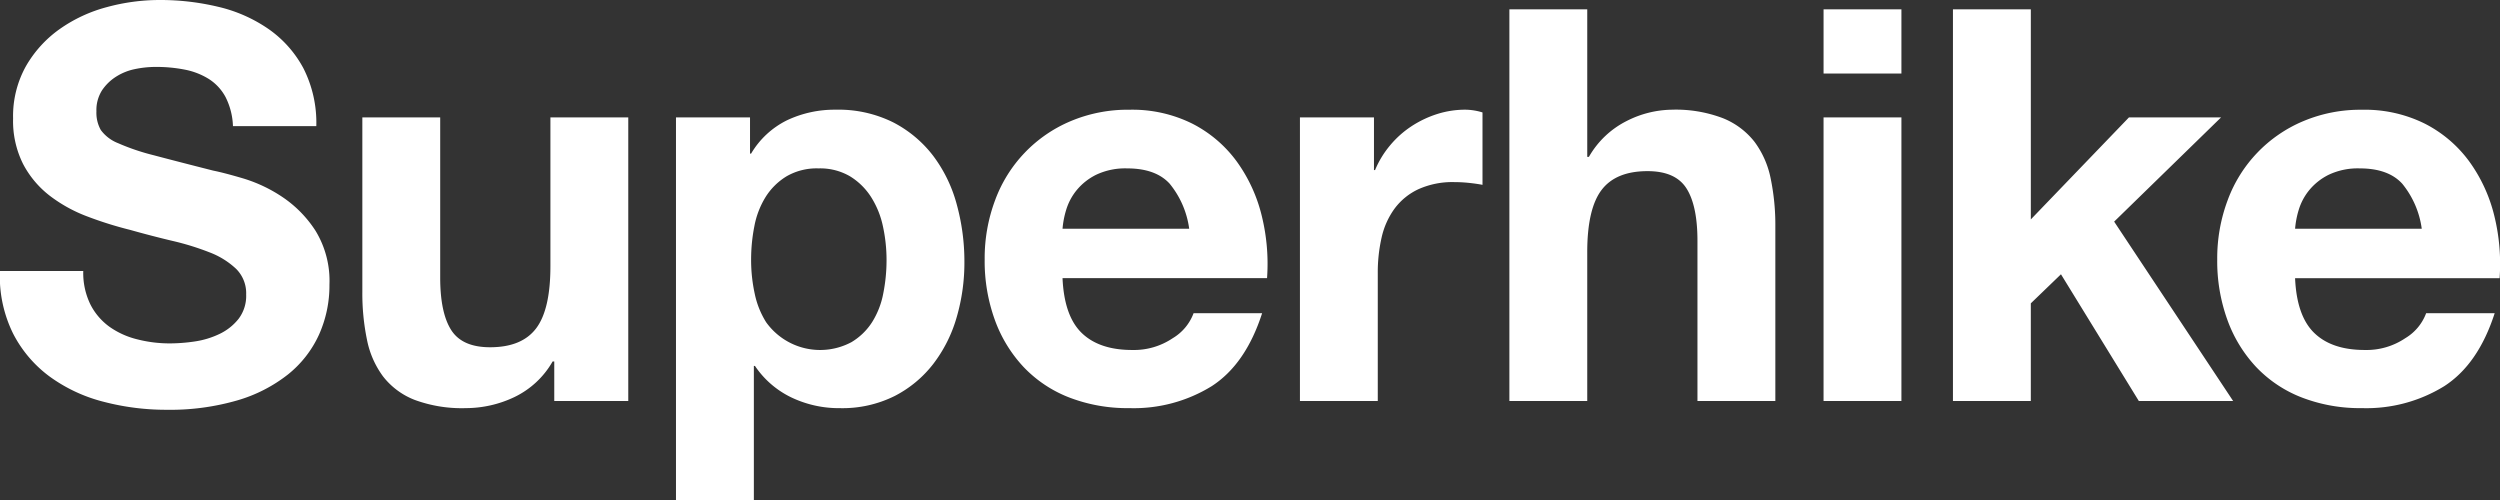
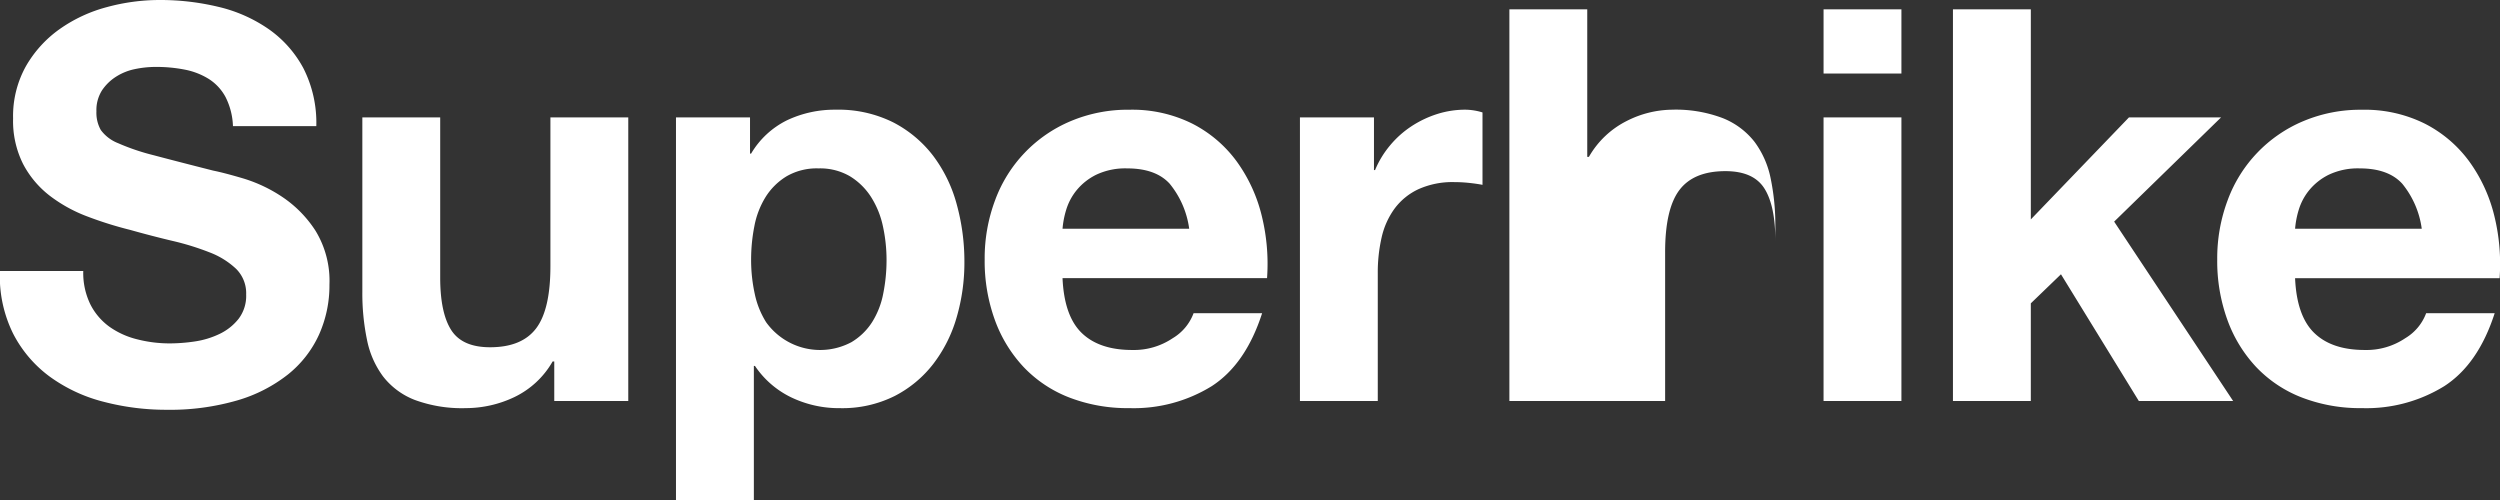
<svg xmlns="http://www.w3.org/2000/svg" width="369.781" height="74" viewBox="0 0 369.781 74">
  <rect x="0" y="0" width="369.781" height="74" fill="#333333" stroke="none" />
  <defs>
    <style>
      .cls-1 {
        fill: #fff;
        fill-rule: evenodd;
      }
    </style>
  </defs>
-   <path id="logo-superhike.svg" class="cls-1" d="M528.435,408.032a9.192,9.192,0,0,0,2.8,3.286,12.055,12.055,0,0,0,4.1,1.866,19.323,19.323,0,0,0,4.866.609,25.407,25.407,0,0,0,3.65-.283,12.722,12.722,0,0,0,3.649-1.1,7.961,7.961,0,0,0,2.838-2.232,5.6,5.6,0,0,0,1.136-3.611,5.085,5.085,0,0,0-1.5-3.813,11.9,11.9,0,0,0-3.933-2.434,39.306,39.306,0,0,0-5.515-1.7q-3.082-.732-6.244-1.624a55.2,55.2,0,0,1-6.326-1.987,21.7,21.7,0,0,1-5.516-3.043A14.335,14.335,0,0,1,518.5,387.3a14.164,14.164,0,0,1-1.5-6.776,15.166,15.166,0,0,1,1.906-7.748,17.225,17.225,0,0,1,4.988-5.478,21.732,21.732,0,0,1,6.974-3.246A29.708,29.708,0,0,1,538.654,363a36.836,36.836,0,0,1,8.718,1.014,21.776,21.776,0,0,1,7.421,3.286,16.646,16.646,0,0,1,5.15,5.8,17.808,17.808,0,0,1,1.906,8.561H549.521a10.265,10.265,0,0,0-1.094-4.3,7.185,7.185,0,0,0-2.474-2.677,10.459,10.459,0,0,0-3.528-1.379,21.752,21.752,0,0,0-4.339-.406,14.936,14.936,0,0,0-3.082.325,8.253,8.253,0,0,0-2.8,1.135,7.02,7.02,0,0,0-2.068,2.029,5.451,5.451,0,0,0-.811,3.084,5.2,5.2,0,0,0,.649,2.758,5.766,5.766,0,0,0,2.555,1.947,32.461,32.461,0,0,0,5.271,1.785q3.364,0.894,8.8,2.273,1.622,0.324,4.5,1.176a21.643,21.643,0,0,1,5.717,2.718,17.284,17.284,0,0,1,4.907,4.991,14.2,14.2,0,0,1,2.068,7.991,17.727,17.727,0,0,1-1.541,7.384,16.054,16.054,0,0,1-4.582,5.883,22.009,22.009,0,0,1-7.543,3.855,35.656,35.656,0,0,1-10.421,1.379,36.579,36.579,0,0,1-9.286-1.177,23.3,23.3,0,0,1-7.948-3.692,18.2,18.2,0,0,1-5.474-6.41,19.125,19.125,0,0,1-1.946-9.249h12.327A10.629,10.629,0,0,0,528.435,408.032Zm68.61,14.28V416.47H596.8a12.962,12.962,0,0,1-5.677,5.275,16.751,16.751,0,0,1-7.137,1.622,20.143,20.143,0,0,1-7.583-1.216,10.931,10.931,0,0,1-4.663-3.449,13.488,13.488,0,0,1-2.393-5.437,33.79,33.79,0,0,1-.689-7.1v-25.8h11.516v23.693q0,5.193,1.622,7.749t5.758,2.555q4.7,0,6.813-2.8t2.109-9.209V380.363h11.516v41.949H597.045ZM626,380.363v5.355h0.162a12.675,12.675,0,0,1,5.353-4.949,16.424,16.424,0,0,1,7.137-1.543,18.168,18.168,0,0,1,8.515,1.867,17.61,17.61,0,0,1,5.921,4.949,20.967,20.967,0,0,1,3.487,7.182,31.909,31.909,0,0,1,1.135,8.56,28.855,28.855,0,0,1-1.135,8.115,20.685,20.685,0,0,1-3.447,6.9,17.063,17.063,0,0,1-5.758,4.788,17.327,17.327,0,0,1-8.069,1.784,16.318,16.318,0,0,1-7.178-1.582,13.578,13.578,0,0,1-5.393-4.666h-0.162V437H615.049V380.363H626Zm14.964,33.268a9.243,9.243,0,0,0,3.081-2.962,12.232,12.232,0,0,0,1.663-4.26,25.216,25.216,0,0,0,.486-4.95,23.365,23.365,0,0,0-.527-4.95,13.172,13.172,0,0,0-1.744-4.34,9.741,9.741,0,0,0-3.122-3.084,8.731,8.731,0,0,0-4.663-1.177,8.885,8.885,0,0,0-4.744,1.177,9.465,9.465,0,0,0-3.082,3.043,12.626,12.626,0,0,0-1.663,4.3,25.579,25.579,0,0,0-.487,5.031,23.279,23.279,0,0,0,.527,4.95,12.76,12.76,0,0,0,1.7,4.26A9.826,9.826,0,0,0,640.961,413.631Zm34.1-1.38q2.6,2.516,7.461,2.515a10.256,10.256,0,0,0,6-1.744,7.232,7.232,0,0,0,3.082-3.692h10.138q-2.433,7.545-7.461,10.792a21.957,21.957,0,0,1-12.166,3.245,23.924,23.924,0,0,1-8.92-1.582,18.538,18.538,0,0,1-6.732-4.5,20.236,20.236,0,0,1-4.258-6.977,25.541,25.541,0,0,1-1.5-8.925,24.456,24.456,0,0,1,1.541-8.763A20.259,20.259,0,0,1,673.4,380.931a21.7,21.7,0,0,1,8.718-1.7,19.924,19.924,0,0,1,9.327,2.07,18.643,18.643,0,0,1,6.529,5.558,22.888,22.888,0,0,1,3.69,7.951,29.7,29.7,0,0,1,.811,9.332H672.224Q672.469,409.735,675.063,412.251Zm13.016-22.07q-2.067-2.271-6.285-2.273a10.024,10.024,0,0,0-4.582.934,8.74,8.74,0,0,0-2.92,2.313,8.464,8.464,0,0,0-1.54,2.921,13.117,13.117,0,0,0-.528,2.758h18.735A13.32,13.32,0,0,0,688.079,390.181Zm30.21-9.818v7.789h0.162a14.149,14.149,0,0,1,2.189-3.611A14.391,14.391,0,0,1,723.8,381.7a15.5,15.5,0,0,1,3.812-1.826,13.764,13.764,0,0,1,4.217-.65,8.993,8.993,0,0,1,2.514.406v10.711c-0.541-.107-1.189-0.2-1.946-0.284a20.889,20.889,0,0,0-2.19-.121,12.278,12.278,0,0,0-5.352,1.054,9.27,9.27,0,0,0-3.528,2.881,11.517,11.517,0,0,0-1.906,4.259,23.178,23.178,0,0,0-.568,5.275v18.905H707.34V380.363h10.949Zm31.547-15.985v21.827h0.243a13.341,13.341,0,0,1,5.6-5.314,15.094,15.094,0,0,1,6.649-1.665,19.549,19.549,0,0,1,7.584,1.259,11.252,11.252,0,0,1,4.663,3.489,13.53,13.53,0,0,1,2.393,5.436,33.937,33.937,0,0,1,.689,7.1v25.8H766.138V398.62q0-5.193-1.623-7.749t-5.758-2.556q-4.7,0-6.812,2.8t-2.109,9.21v21.988H738.32V364.378h11.516Zm34.953,9.494v-9.494h11.517v9.494H784.789Zm11.517,6.491v41.949H784.789V380.363h11.517Zm19.14-15.985v31.076l14.517-15.091h13.625L827.772,395.78l17.6,26.532h-13.95l-11.516-18.743-4.46,4.3v14.443H803.929V364.378h11.517Zm41.927,47.873q2.593,2.516,7.462,2.515a10.256,10.256,0,0,0,6-1.744,7.247,7.247,0,0,0,3.082-3.692h10.137q-2.433,7.545-7.462,10.792a21.95,21.95,0,0,1-12.164,3.245,23.938,23.938,0,0,1-8.922-1.582,18.522,18.522,0,0,1-6.73-4.5,20.221,20.221,0,0,1-4.258-6.977,25.518,25.518,0,0,1-1.5-8.925,24.455,24.455,0,0,1,1.54-8.763,20.257,20.257,0,0,1,11.152-11.685,21.7,21.7,0,0,1,8.718-1.7,19.92,19.92,0,0,1,9.326,2.07,18.625,18.625,0,0,1,6.529,5.558,22.908,22.908,0,0,1,3.691,7.951,29.7,29.7,0,0,1,.81,9.332H854.534Q854.777,409.735,857.373,412.251Zm13.017-22.07q-2.068-2.271-6.285-2.273a10.031,10.031,0,0,0-4.583.934,8.735,8.735,0,0,0-2.919,2.313,8.486,8.486,0,0,0-1.542,2.921,13.238,13.238,0,0,0-.527,2.758h18.735A13.329,13.329,0,0,0,870.39,390.181Z" transform="translate(-515.063 -363)" />
+   <path id="logo-superhike.svg" class="cls-1" d="M528.435,408.032a9.192,9.192,0,0,0,2.8,3.286,12.055,12.055,0,0,0,4.1,1.866,19.323,19.323,0,0,0,4.866.609,25.407,25.407,0,0,0,3.65-.283,12.722,12.722,0,0,0,3.649-1.1,7.961,7.961,0,0,0,2.838-2.232,5.6,5.6,0,0,0,1.136-3.611,5.085,5.085,0,0,0-1.5-3.813,11.9,11.9,0,0,0-3.933-2.434,39.306,39.306,0,0,0-5.515-1.7q-3.082-.732-6.244-1.624a55.2,55.2,0,0,1-6.326-1.987,21.7,21.7,0,0,1-5.516-3.043A14.335,14.335,0,0,1,518.5,387.3a14.164,14.164,0,0,1-1.5-6.776,15.166,15.166,0,0,1,1.906-7.748,17.225,17.225,0,0,1,4.988-5.478,21.732,21.732,0,0,1,6.974-3.246A29.708,29.708,0,0,1,538.654,363a36.836,36.836,0,0,1,8.718,1.014,21.776,21.776,0,0,1,7.421,3.286,16.646,16.646,0,0,1,5.15,5.8,17.808,17.808,0,0,1,1.906,8.561H549.521a10.265,10.265,0,0,0-1.094-4.3,7.185,7.185,0,0,0-2.474-2.677,10.459,10.459,0,0,0-3.528-1.379,21.752,21.752,0,0,0-4.339-.406,14.936,14.936,0,0,0-3.082.325,8.253,8.253,0,0,0-2.8,1.135,7.02,7.02,0,0,0-2.068,2.029,5.451,5.451,0,0,0-.811,3.084,5.2,5.2,0,0,0,.649,2.758,5.766,5.766,0,0,0,2.555,1.947,32.461,32.461,0,0,0,5.271,1.785q3.364,0.894,8.8,2.273,1.622,0.324,4.5,1.176a21.643,21.643,0,0,1,5.717,2.718,17.284,17.284,0,0,1,4.907,4.991,14.2,14.2,0,0,1,2.068,7.991,17.727,17.727,0,0,1-1.541,7.384,16.054,16.054,0,0,1-4.582,5.883,22.009,22.009,0,0,1-7.543,3.855,35.656,35.656,0,0,1-10.421,1.379,36.579,36.579,0,0,1-9.286-1.177,23.3,23.3,0,0,1-7.948-3.692,18.2,18.2,0,0,1-5.474-6.41,19.125,19.125,0,0,1-1.946-9.249h12.327A10.629,10.629,0,0,0,528.435,408.032Zm68.61,14.28V416.47H596.8a12.962,12.962,0,0,1-5.677,5.275,16.751,16.751,0,0,1-7.137,1.622,20.143,20.143,0,0,1-7.583-1.216,10.931,10.931,0,0,1-4.663-3.449,13.488,13.488,0,0,1-2.393-5.437,33.79,33.79,0,0,1-.689-7.1v-25.8h11.516v23.693q0,5.193,1.622,7.749t5.758,2.555q4.7,0,6.813-2.8t2.109-9.209V380.363h11.516v41.949H597.045ZM626,380.363v5.355h0.162a12.675,12.675,0,0,1,5.353-4.949,16.424,16.424,0,0,1,7.137-1.543,18.168,18.168,0,0,1,8.515,1.867,17.61,17.61,0,0,1,5.921,4.949,20.967,20.967,0,0,1,3.487,7.182,31.909,31.909,0,0,1,1.135,8.56,28.855,28.855,0,0,1-1.135,8.115,20.685,20.685,0,0,1-3.447,6.9,17.063,17.063,0,0,1-5.758,4.788,17.327,17.327,0,0,1-8.069,1.784,16.318,16.318,0,0,1-7.178-1.582,13.578,13.578,0,0,1-5.393-4.666h-0.162V437H615.049V380.363H626Zm14.964,33.268a9.243,9.243,0,0,0,3.081-2.962,12.232,12.232,0,0,0,1.663-4.26,25.216,25.216,0,0,0,.486-4.95,23.365,23.365,0,0,0-.527-4.95,13.172,13.172,0,0,0-1.744-4.34,9.741,9.741,0,0,0-3.122-3.084,8.731,8.731,0,0,0-4.663-1.177,8.885,8.885,0,0,0-4.744,1.177,9.465,9.465,0,0,0-3.082,3.043,12.626,12.626,0,0,0-1.663,4.3,25.579,25.579,0,0,0-.487,5.031,23.279,23.279,0,0,0,.527,4.95,12.76,12.76,0,0,0,1.7,4.26A9.826,9.826,0,0,0,640.961,413.631Zm34.1-1.38q2.6,2.516,7.461,2.515a10.256,10.256,0,0,0,6-1.744,7.232,7.232,0,0,0,3.082-3.692h10.138q-2.433,7.545-7.461,10.792a21.957,21.957,0,0,1-12.166,3.245,23.924,23.924,0,0,1-8.92-1.582,18.538,18.538,0,0,1-6.732-4.5,20.236,20.236,0,0,1-4.258-6.977,25.541,25.541,0,0,1-1.5-8.925,24.456,24.456,0,0,1,1.541-8.763A20.259,20.259,0,0,1,673.4,380.931a21.7,21.7,0,0,1,8.718-1.7,19.924,19.924,0,0,1,9.327,2.07,18.643,18.643,0,0,1,6.529,5.558,22.888,22.888,0,0,1,3.69,7.951,29.7,29.7,0,0,1,.811,9.332H672.224Q672.469,409.735,675.063,412.251Zm13.016-22.07q-2.067-2.271-6.285-2.273a10.024,10.024,0,0,0-4.582.934,8.74,8.74,0,0,0-2.92,2.313,8.464,8.464,0,0,0-1.54,2.921,13.117,13.117,0,0,0-.528,2.758h18.735A13.32,13.32,0,0,0,688.079,390.181Zm30.21-9.818v7.789h0.162a14.149,14.149,0,0,1,2.189-3.611A14.391,14.391,0,0,1,723.8,381.7a15.5,15.5,0,0,1,3.812-1.826,13.764,13.764,0,0,1,4.217-.65,8.993,8.993,0,0,1,2.514.406v10.711c-0.541-.107-1.189-0.2-1.946-0.284a20.889,20.889,0,0,0-2.19-.121,12.278,12.278,0,0,0-5.352,1.054,9.27,9.27,0,0,0-3.528,2.881,11.517,11.517,0,0,0-1.906,4.259,23.178,23.178,0,0,0-.568,5.275v18.905H707.34V380.363h10.949Zm31.547-15.985v21.827h0.243a13.341,13.341,0,0,1,5.6-5.314,15.094,15.094,0,0,1,6.649-1.665,19.549,19.549,0,0,1,7.584,1.259,11.252,11.252,0,0,1,4.663,3.489,13.53,13.53,0,0,1,2.393,5.436,33.937,33.937,0,0,1,.689,7.1v25.8V398.62q0-5.193-1.623-7.749t-5.758-2.556q-4.7,0-6.812,2.8t-2.109,9.21v21.988H738.32V364.378h11.516Zm34.953,9.494v-9.494h11.517v9.494H784.789Zm11.517,6.491v41.949H784.789V380.363h11.517Zm19.14-15.985v31.076l14.517-15.091h13.625L827.772,395.78l17.6,26.532h-13.95l-11.516-18.743-4.46,4.3v14.443H803.929V364.378h11.517Zm41.927,47.873q2.593,2.516,7.462,2.515a10.256,10.256,0,0,0,6-1.744,7.247,7.247,0,0,0,3.082-3.692h10.137q-2.433,7.545-7.462,10.792a21.95,21.95,0,0,1-12.164,3.245,23.938,23.938,0,0,1-8.922-1.582,18.522,18.522,0,0,1-6.73-4.5,20.221,20.221,0,0,1-4.258-6.977,25.518,25.518,0,0,1-1.5-8.925,24.455,24.455,0,0,1,1.54-8.763,20.257,20.257,0,0,1,11.152-11.685,21.7,21.7,0,0,1,8.718-1.7,19.92,19.92,0,0,1,9.326,2.07,18.625,18.625,0,0,1,6.529,5.558,22.908,22.908,0,0,1,3.691,7.951,29.7,29.7,0,0,1,.81,9.332H854.534Q854.777,409.735,857.373,412.251Zm13.017-22.07q-2.068-2.271-6.285-2.273a10.031,10.031,0,0,0-4.583.934,8.735,8.735,0,0,0-2.919,2.313,8.486,8.486,0,0,0-1.542,2.921,13.238,13.238,0,0,0-.527,2.758h18.735A13.329,13.329,0,0,0,870.39,390.181Z" transform="translate(-515.063 -363)" />
</svg>